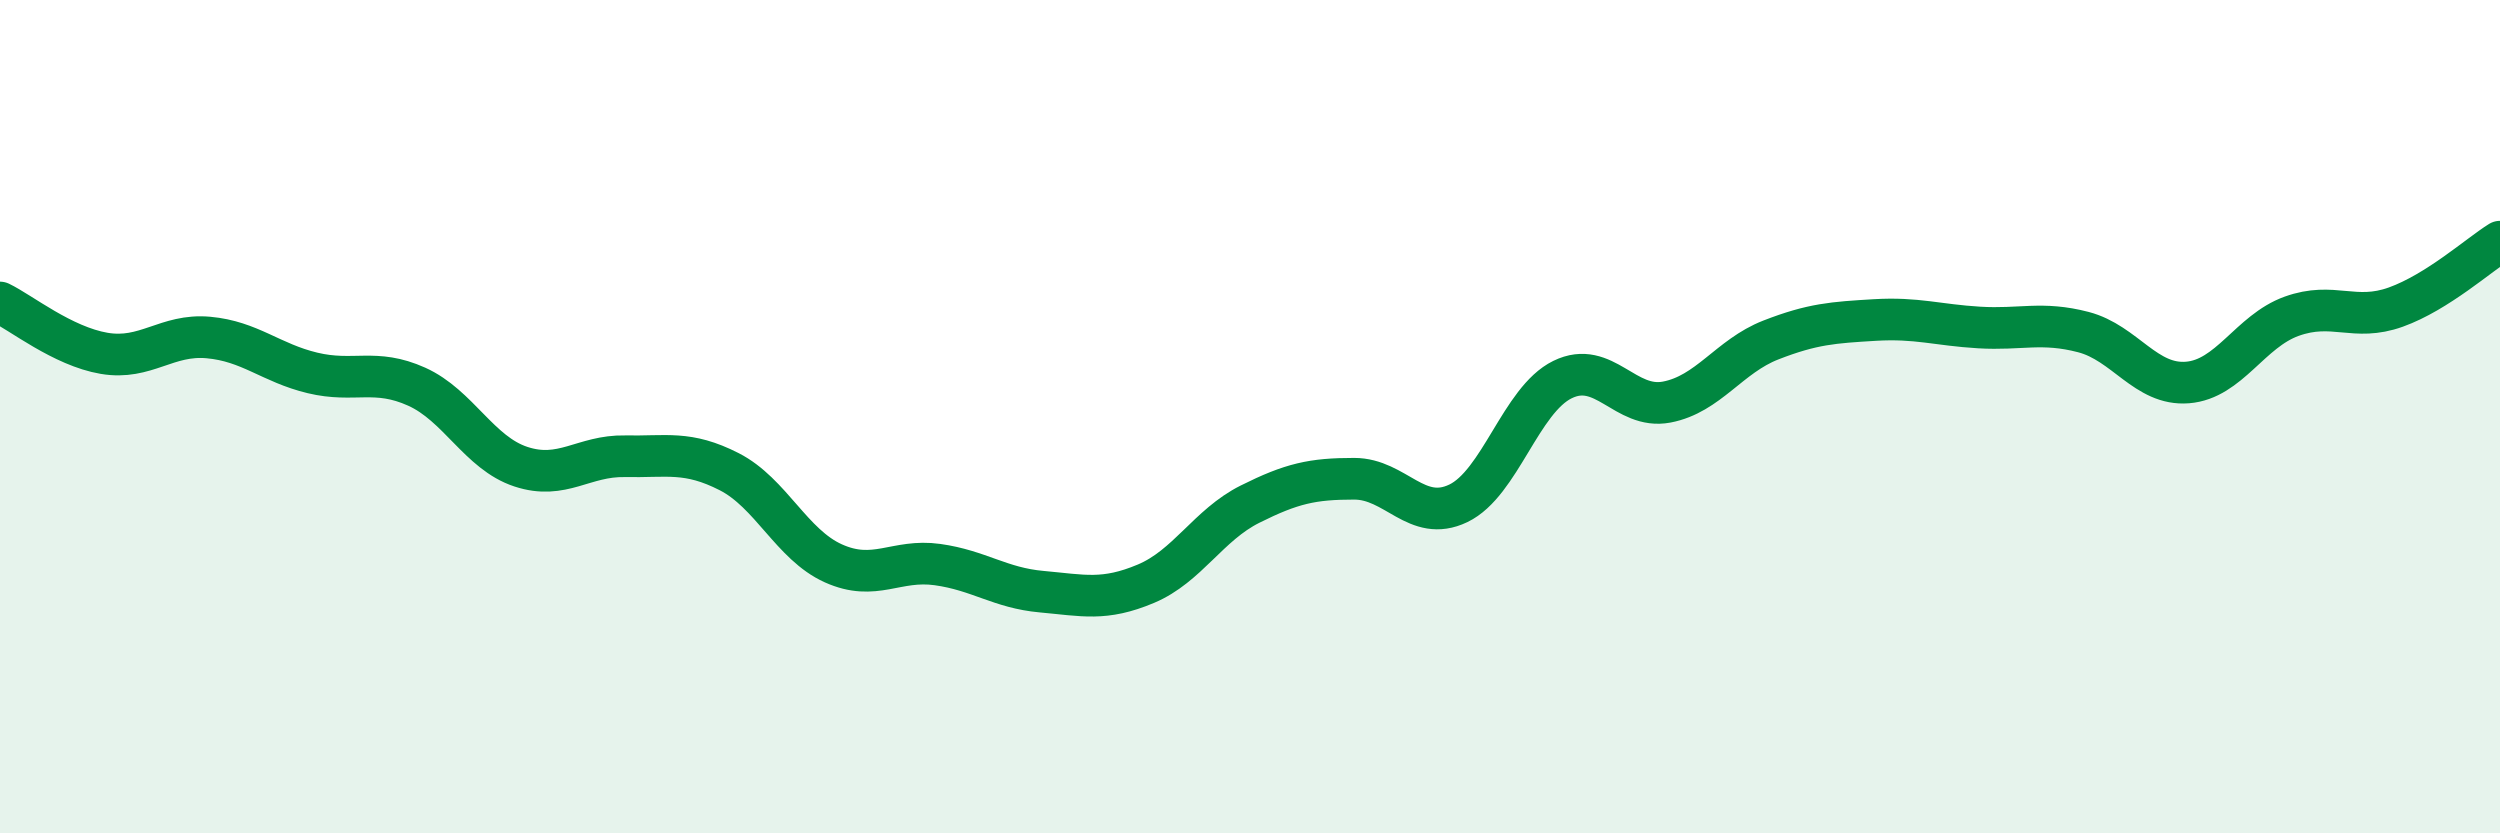
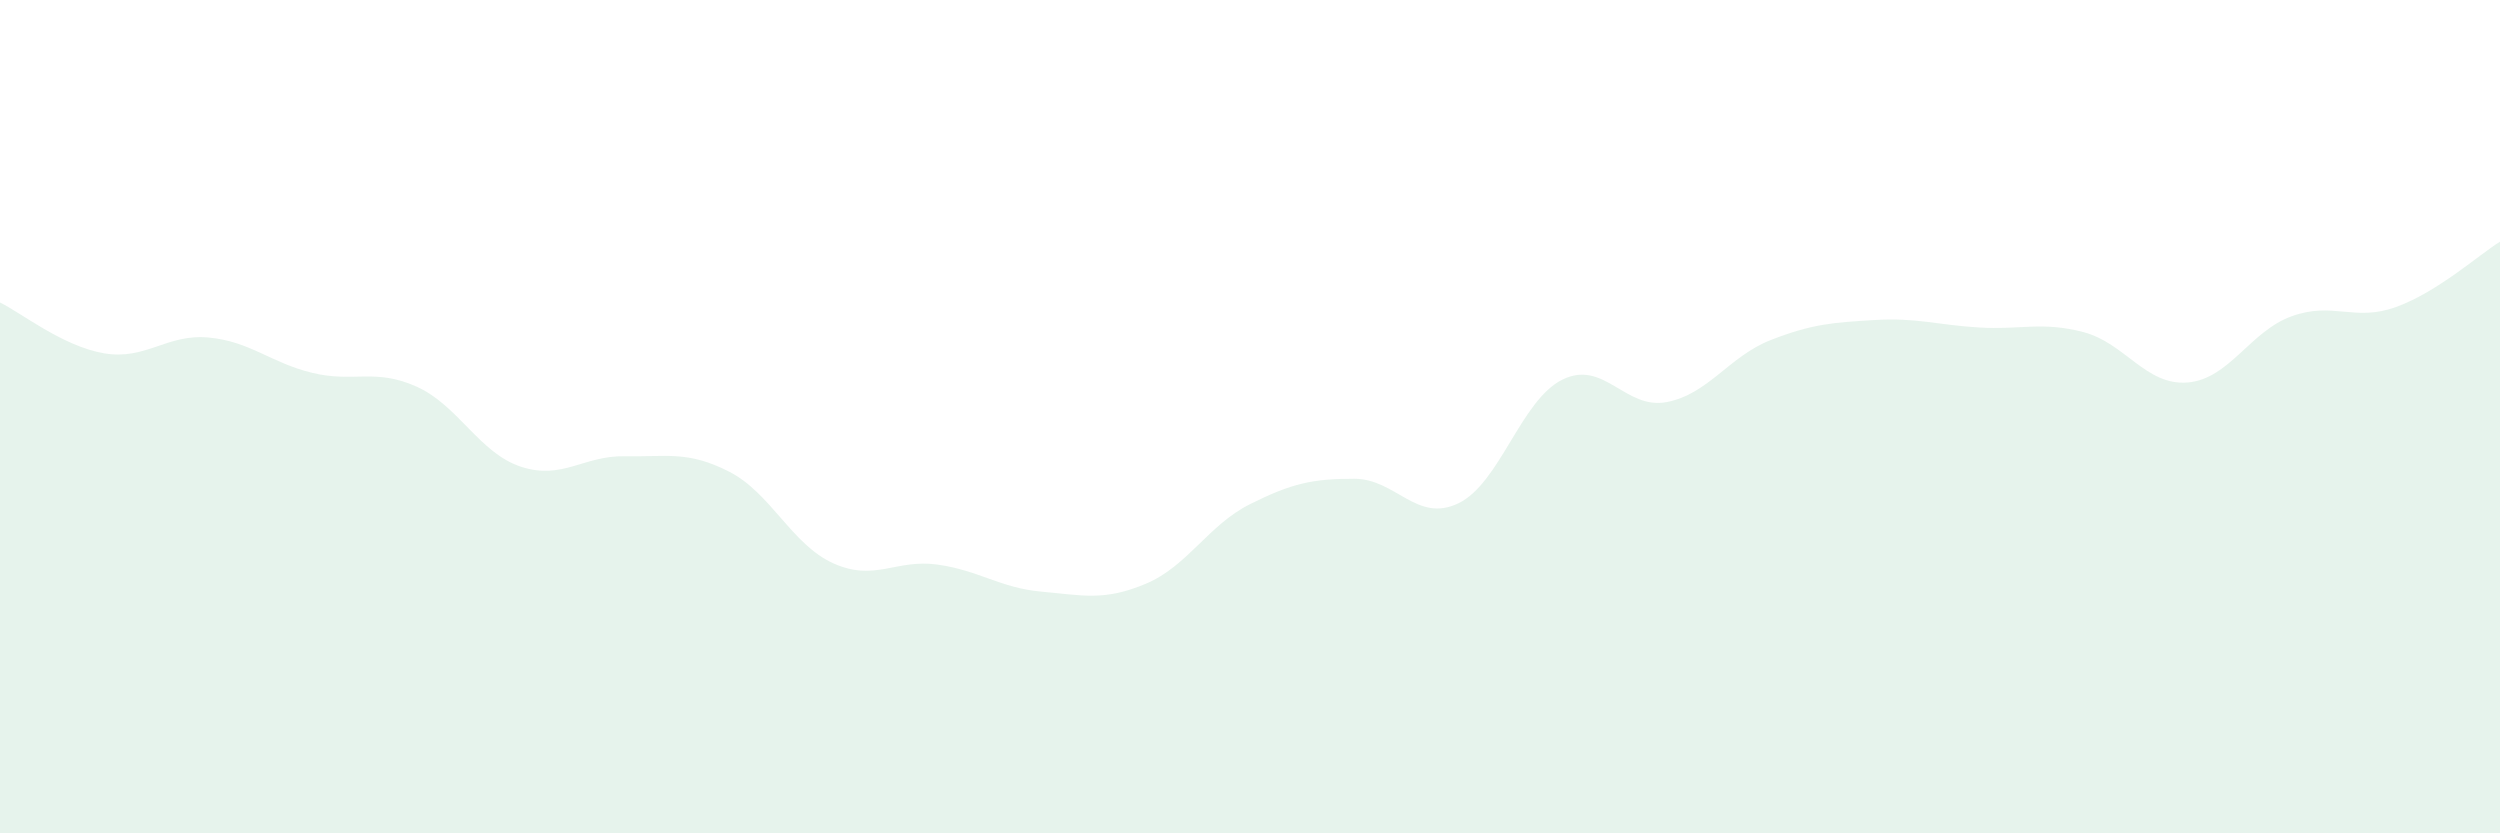
<svg xmlns="http://www.w3.org/2000/svg" width="60" height="20" viewBox="0 0 60 20">
  <path d="M 0,7.26 C 0.5,7.5 1.5,8.31 2.5,8.48 C 3.5,8.65 4,8.01 5,8.1 C 6,8.19 6.5,8.71 7.5,8.95 C 8.5,9.19 9,8.83 10,9.28 C 11,9.73 11.5,10.87 12.5,11.2 C 13.5,11.53 14,10.93 15,10.95 C 16,10.97 16.5,10.81 17.5,11.32 C 18.5,11.83 19,13.07 20,13.52 C 21,13.97 21.5,13.41 22.5,13.55 C 23.5,13.69 24,14.11 25,14.2 C 26,14.29 26.5,14.43 27.5,14.01 C 28.5,13.59 29,12.6 30,12.1 C 31,11.6 31.5,11.49 32.5,11.49 C 33.5,11.49 34,12.56 35,12.08 C 36,11.6 36.5,9.6 37.5,9.11 C 38.5,8.62 39,9.84 40,9.65 C 41,9.46 41.5,8.55 42.5,8.16 C 43.5,7.77 44,7.74 45,7.68 C 46,7.62 46.5,7.8 47.5,7.86 C 48.5,7.92 49,7.71 50,7.97 C 51,8.23 51.5,9.26 52.5,9.18 C 53.5,9.1 54,7.95 55,7.59 C 56,7.23 56.5,7.73 57.5,7.37 C 58.5,7.01 59.5,6.11 60,5.8L60 20L0 20Z" fill="#008740" opacity="0.1" stroke-linecap="round" stroke-linejoin="round" />
-   <path d="M 0,7.26 C 0.5,7.5 1.5,8.31 2.5,8.48 C 3.5,8.65 4,8.01 5,8.1 C 6,8.19 6.5,8.71 7.5,8.95 C 8.5,9.19 9,8.83 10,9.28 C 11,9.73 11.5,10.87 12.5,11.2 C 13.5,11.53 14,10.93 15,10.95 C 16,10.97 16.5,10.81 17.5,11.32 C 18.5,11.83 19,13.07 20,13.52 C 21,13.97 21.5,13.41 22.5,13.55 C 23.5,13.69 24,14.11 25,14.2 C 26,14.29 26.5,14.43 27.5,14.01 C 28.5,13.59 29,12.6 30,12.1 C 31,11.6 31.5,11.49 32.5,11.49 C 33.5,11.49 34,12.56 35,12.08 C 36,11.6 36.5,9.6 37.5,9.11 C 38.5,8.62 39,9.84 40,9.65 C 41,9.46 41.5,8.55 42.5,8.16 C 43.5,7.77 44,7.74 45,7.68 C 46,7.62 46.5,7.8 47.5,7.86 C 48.5,7.92 49,7.71 50,7.97 C 51,8.23 51.5,9.26 52.5,9.18 C 53.5,9.1 54,7.95 55,7.59 C 56,7.23 56.5,7.73 57.5,7.37 C 58.5,7.01 59.5,6.11 60,5.8" stroke="#008740" stroke-width="1" fill="none" stroke-linecap="round" stroke-linejoin="round" />
</svg>